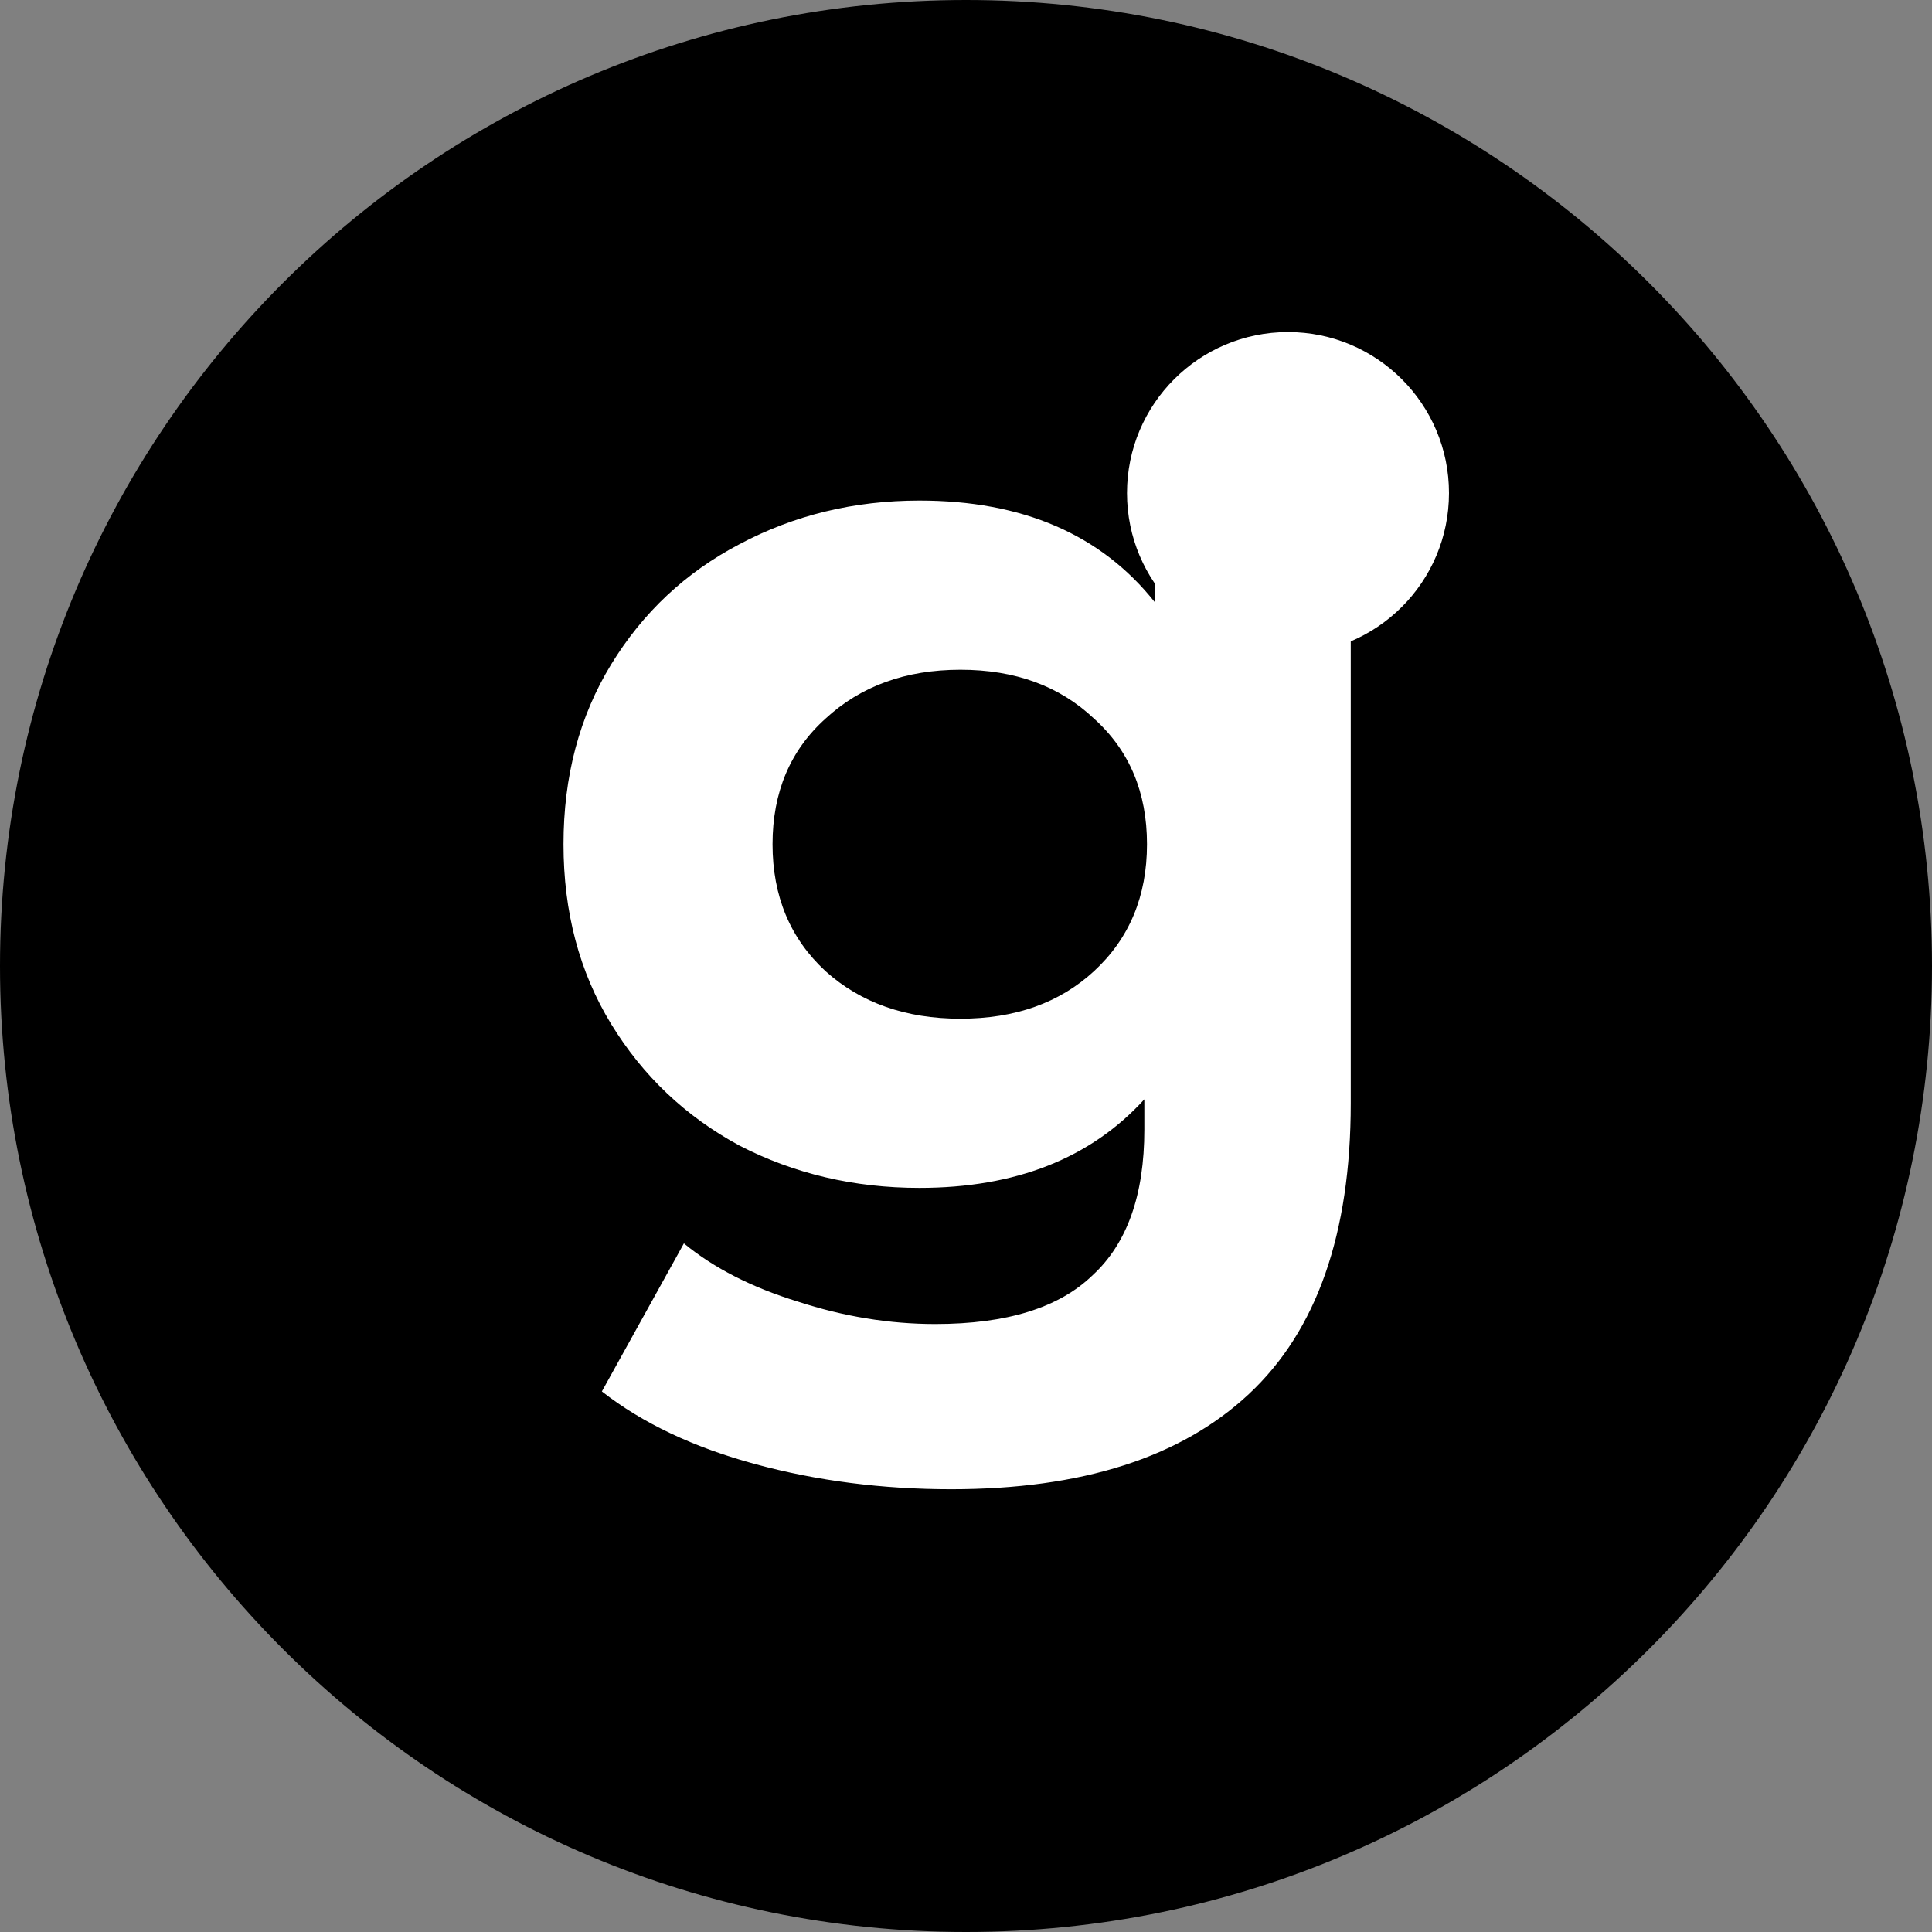
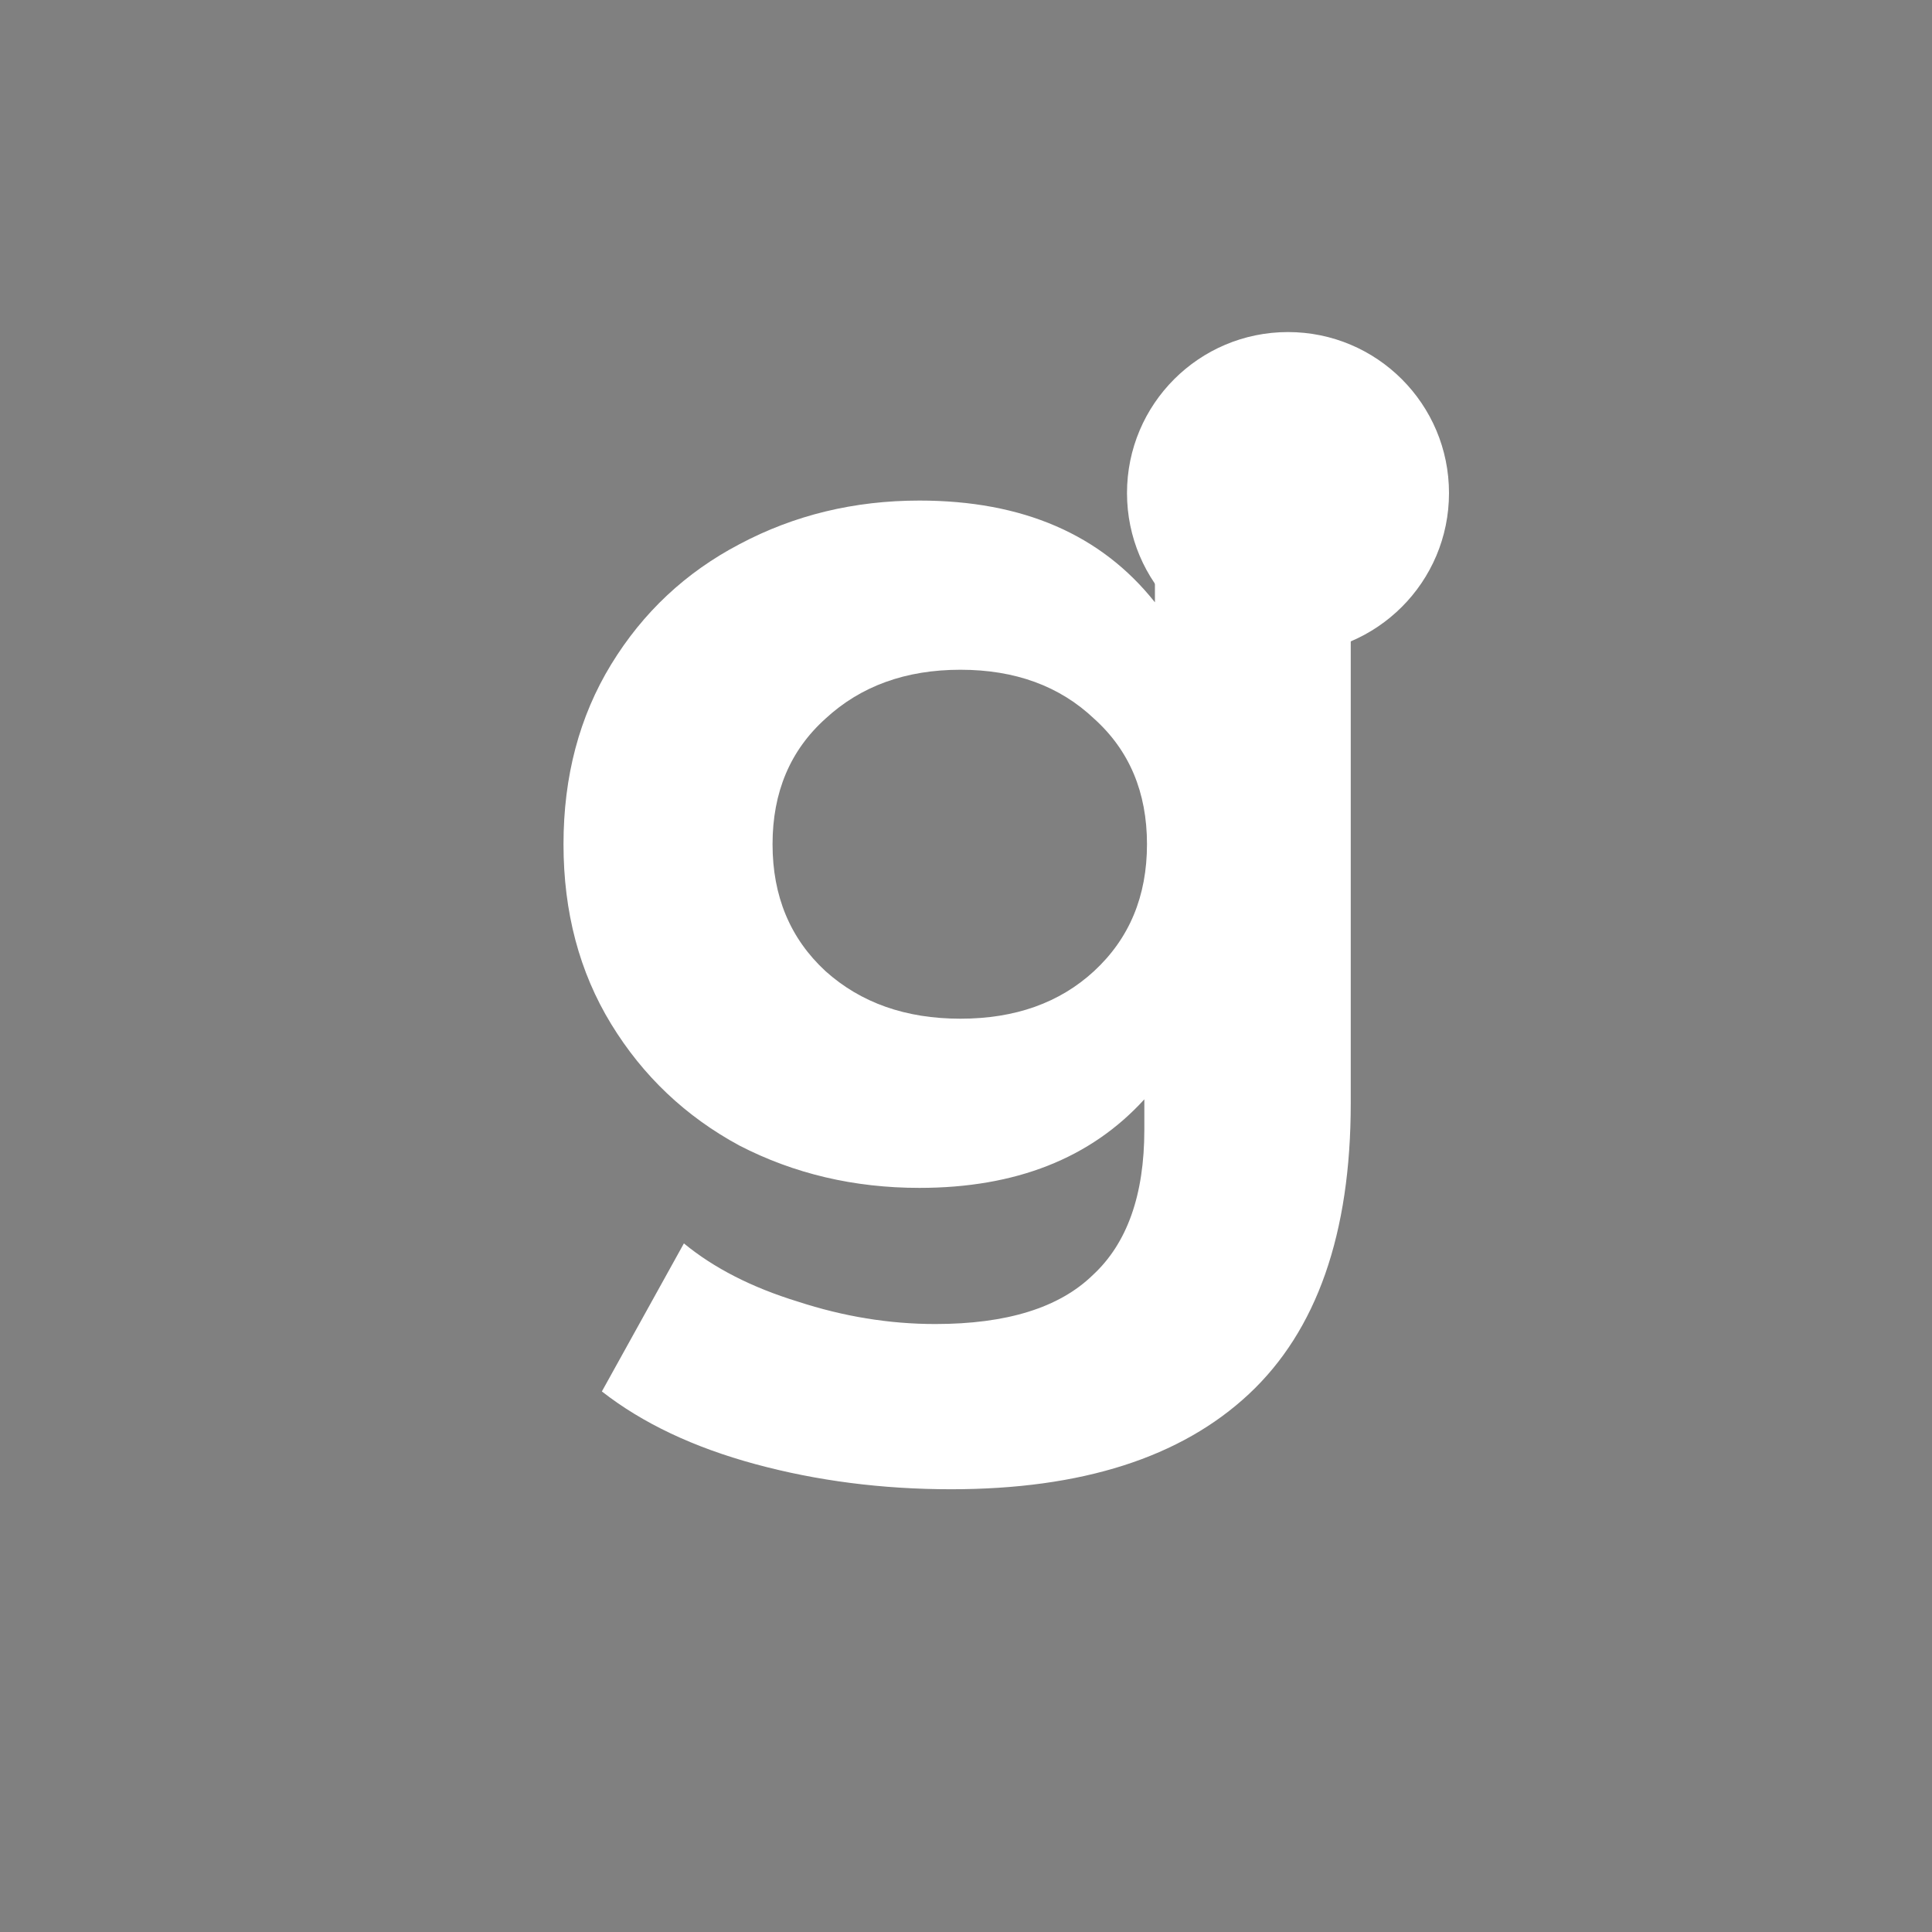
<svg xmlns="http://www.w3.org/2000/svg" width="360" height="360" viewBox="0 0 360 360" fill="none">
  <rect x="0" y="0" width="360" height="360" fill="#808080" stroke="none" />
-   <path d="M0 180C0 80.589 80.589 0 180 0V0C279.411 0 360 80.589 360 180V180C360 279.411 279.411 360 180 360V360C80.589 360 0 279.411 0 180V180Z" fill="black" />
  <path d="M251.692 95.243V205.582C251.692 229.883 245.364 247.945 232.708 259.767C220.052 271.589 201.562 277.5 177.236 277.5C164.416 277.5 152.254 275.94 140.748 272.82C129.243 269.7 119.71 265.185 112.15 259.274L127.435 231.689C133.023 236.287 140.091 239.899 148.638 242.526C157.184 245.318 165.731 246.713 174.278 246.713C187.591 246.713 197.371 243.676 203.616 237.6C210.026 231.689 213.231 222.659 213.231 210.508V204.843C203.205 215.845 189.235 221.345 171.319 221.345C159.157 221.345 147.98 218.718 137.79 213.464C127.764 208.045 119.792 200.492 113.875 190.805C107.958 181.117 105 169.952 105 157.309C105 144.666 107.958 133.501 113.875 123.813C119.792 114.126 127.764 106.655 137.79 101.401C147.98 95.982 159.157 93.273 171.319 93.273C190.55 93.273 205.178 99.594 215.204 112.238V95.243H251.692ZM178.962 189.82C189.153 189.82 197.453 186.864 203.863 180.953C210.437 174.878 213.724 166.997 213.724 157.309C213.724 147.622 210.437 139.822 203.863 133.911C197.453 127.836 189.153 124.798 178.962 124.798C168.772 124.798 160.389 127.836 153.815 133.911C147.241 139.822 143.953 147.622 143.953 157.309C143.953 166.997 147.241 174.878 153.815 180.953C160.389 186.864 168.772 189.82 178.962 189.82Z" fill="white" />
  <ellipse cx="240" cy="91.875" rx="30" ry="30" fill="white" />
</svg>